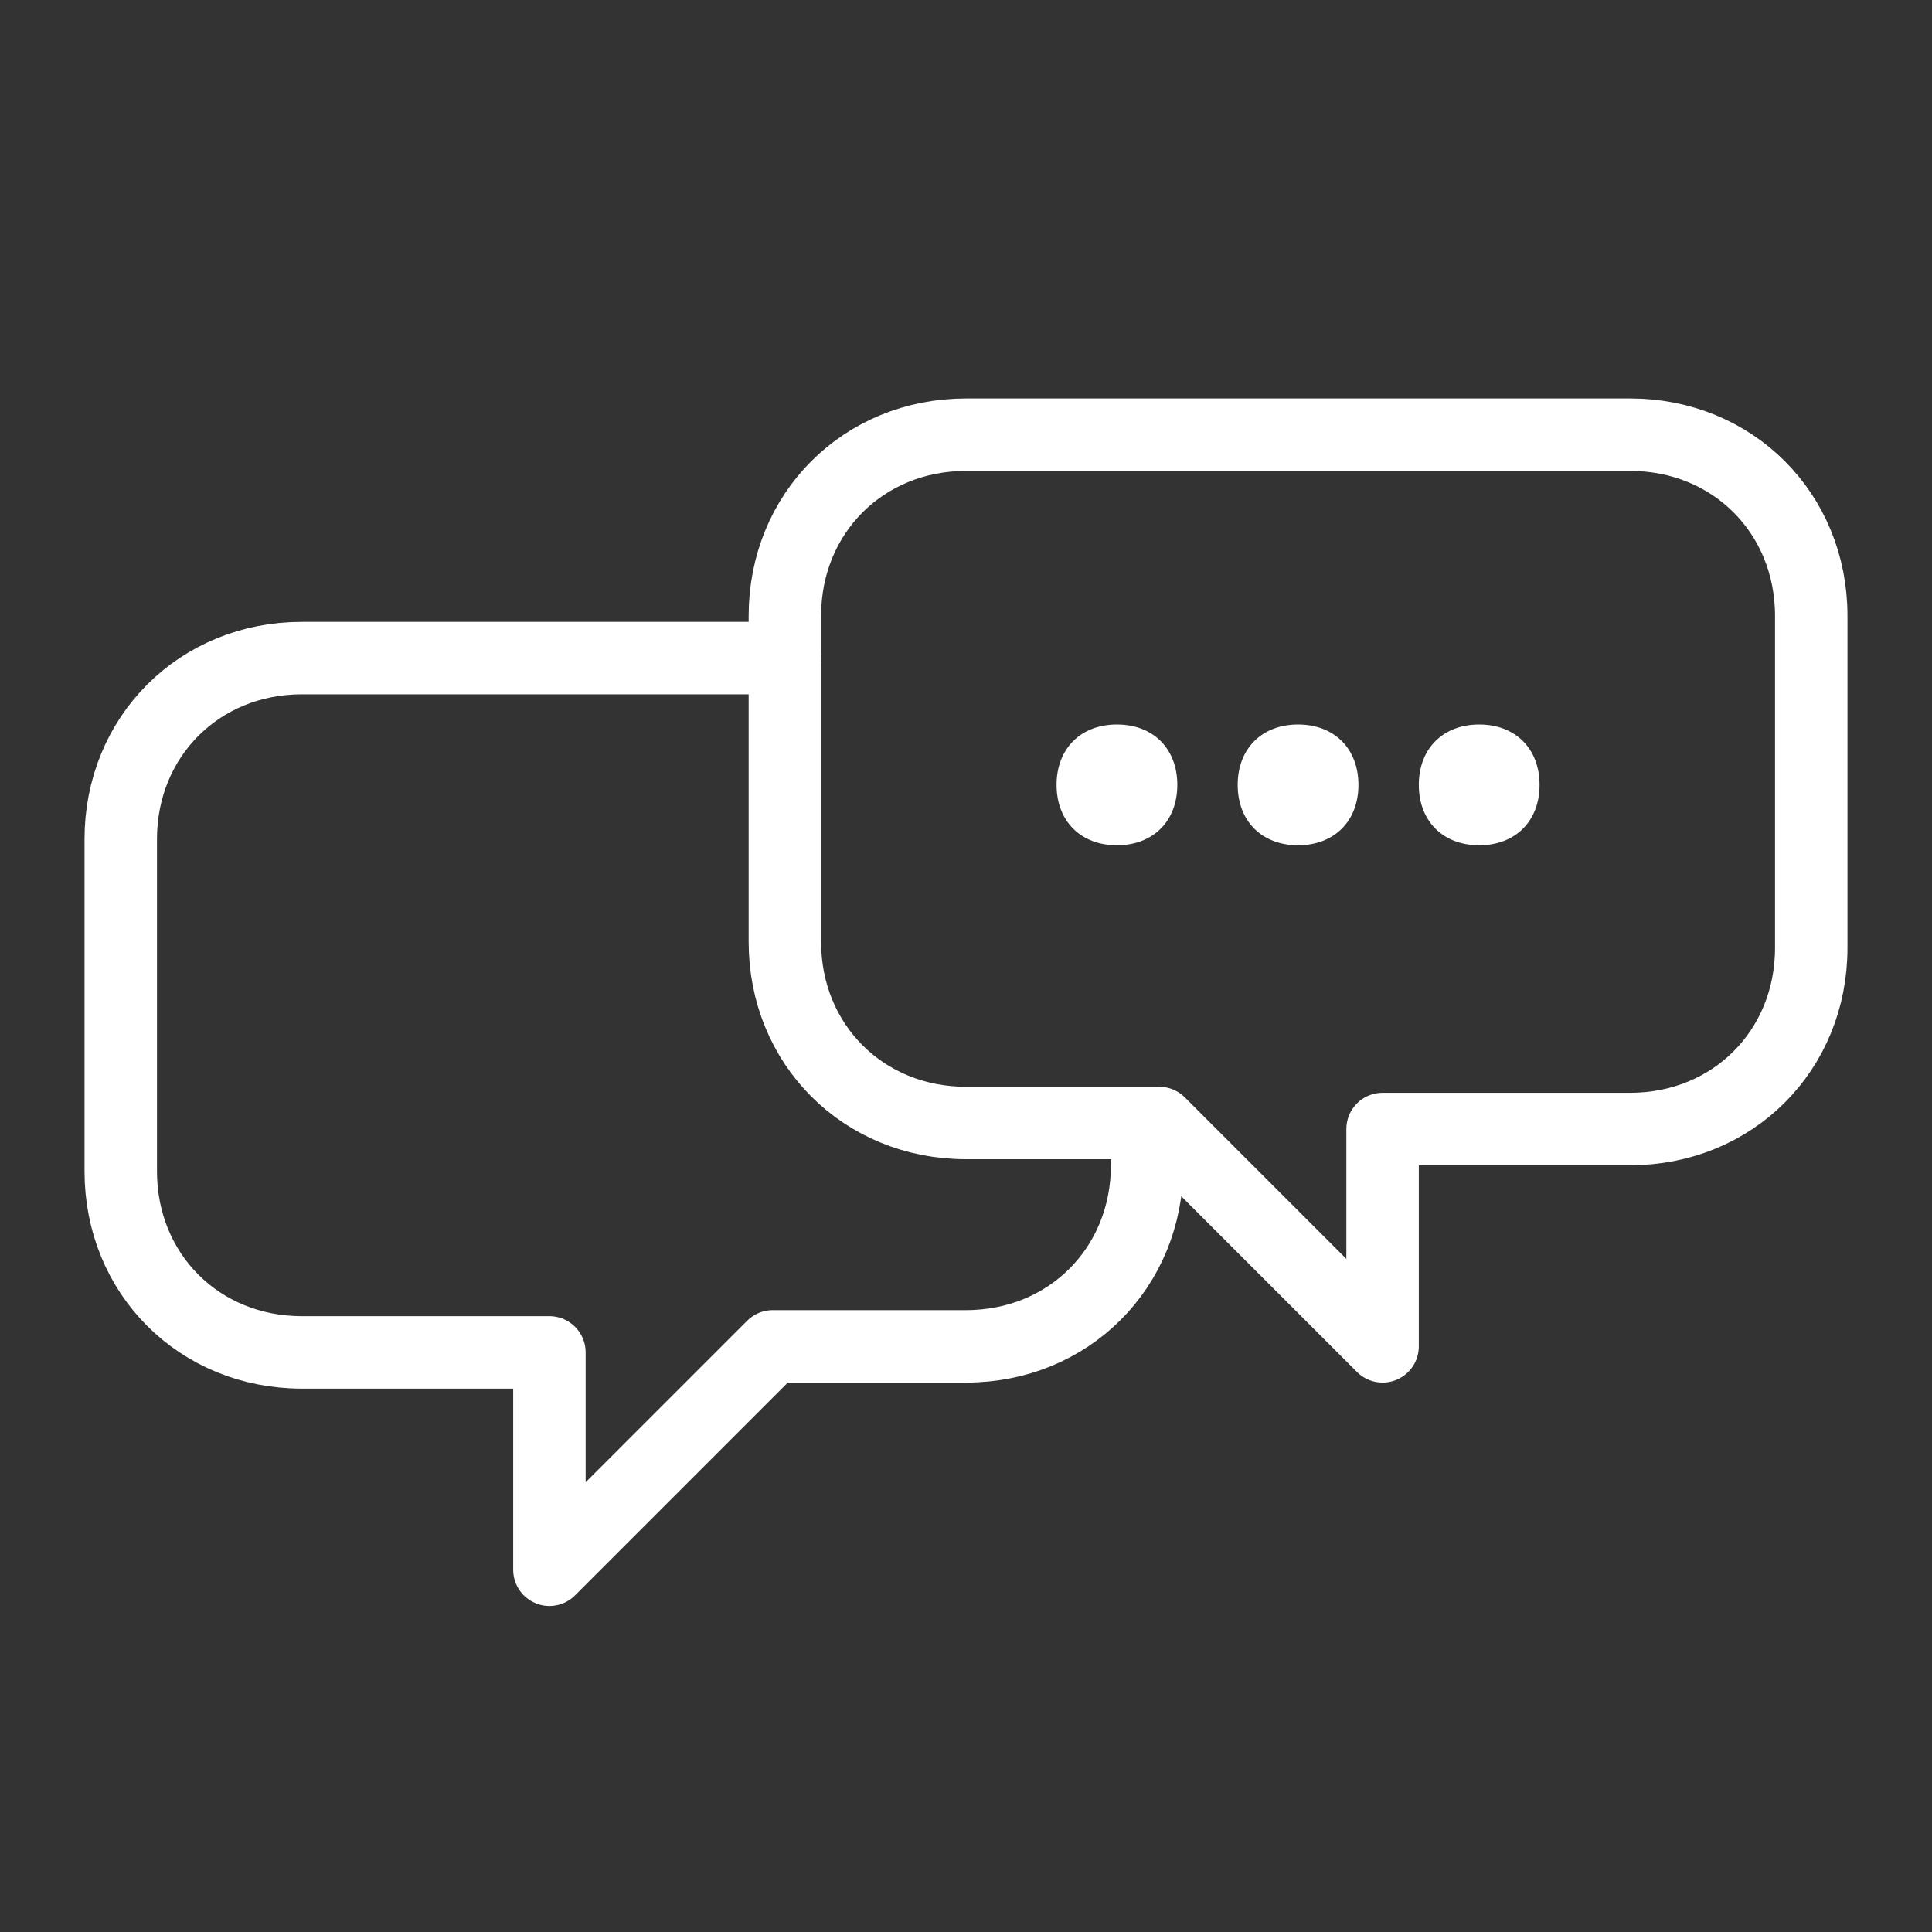
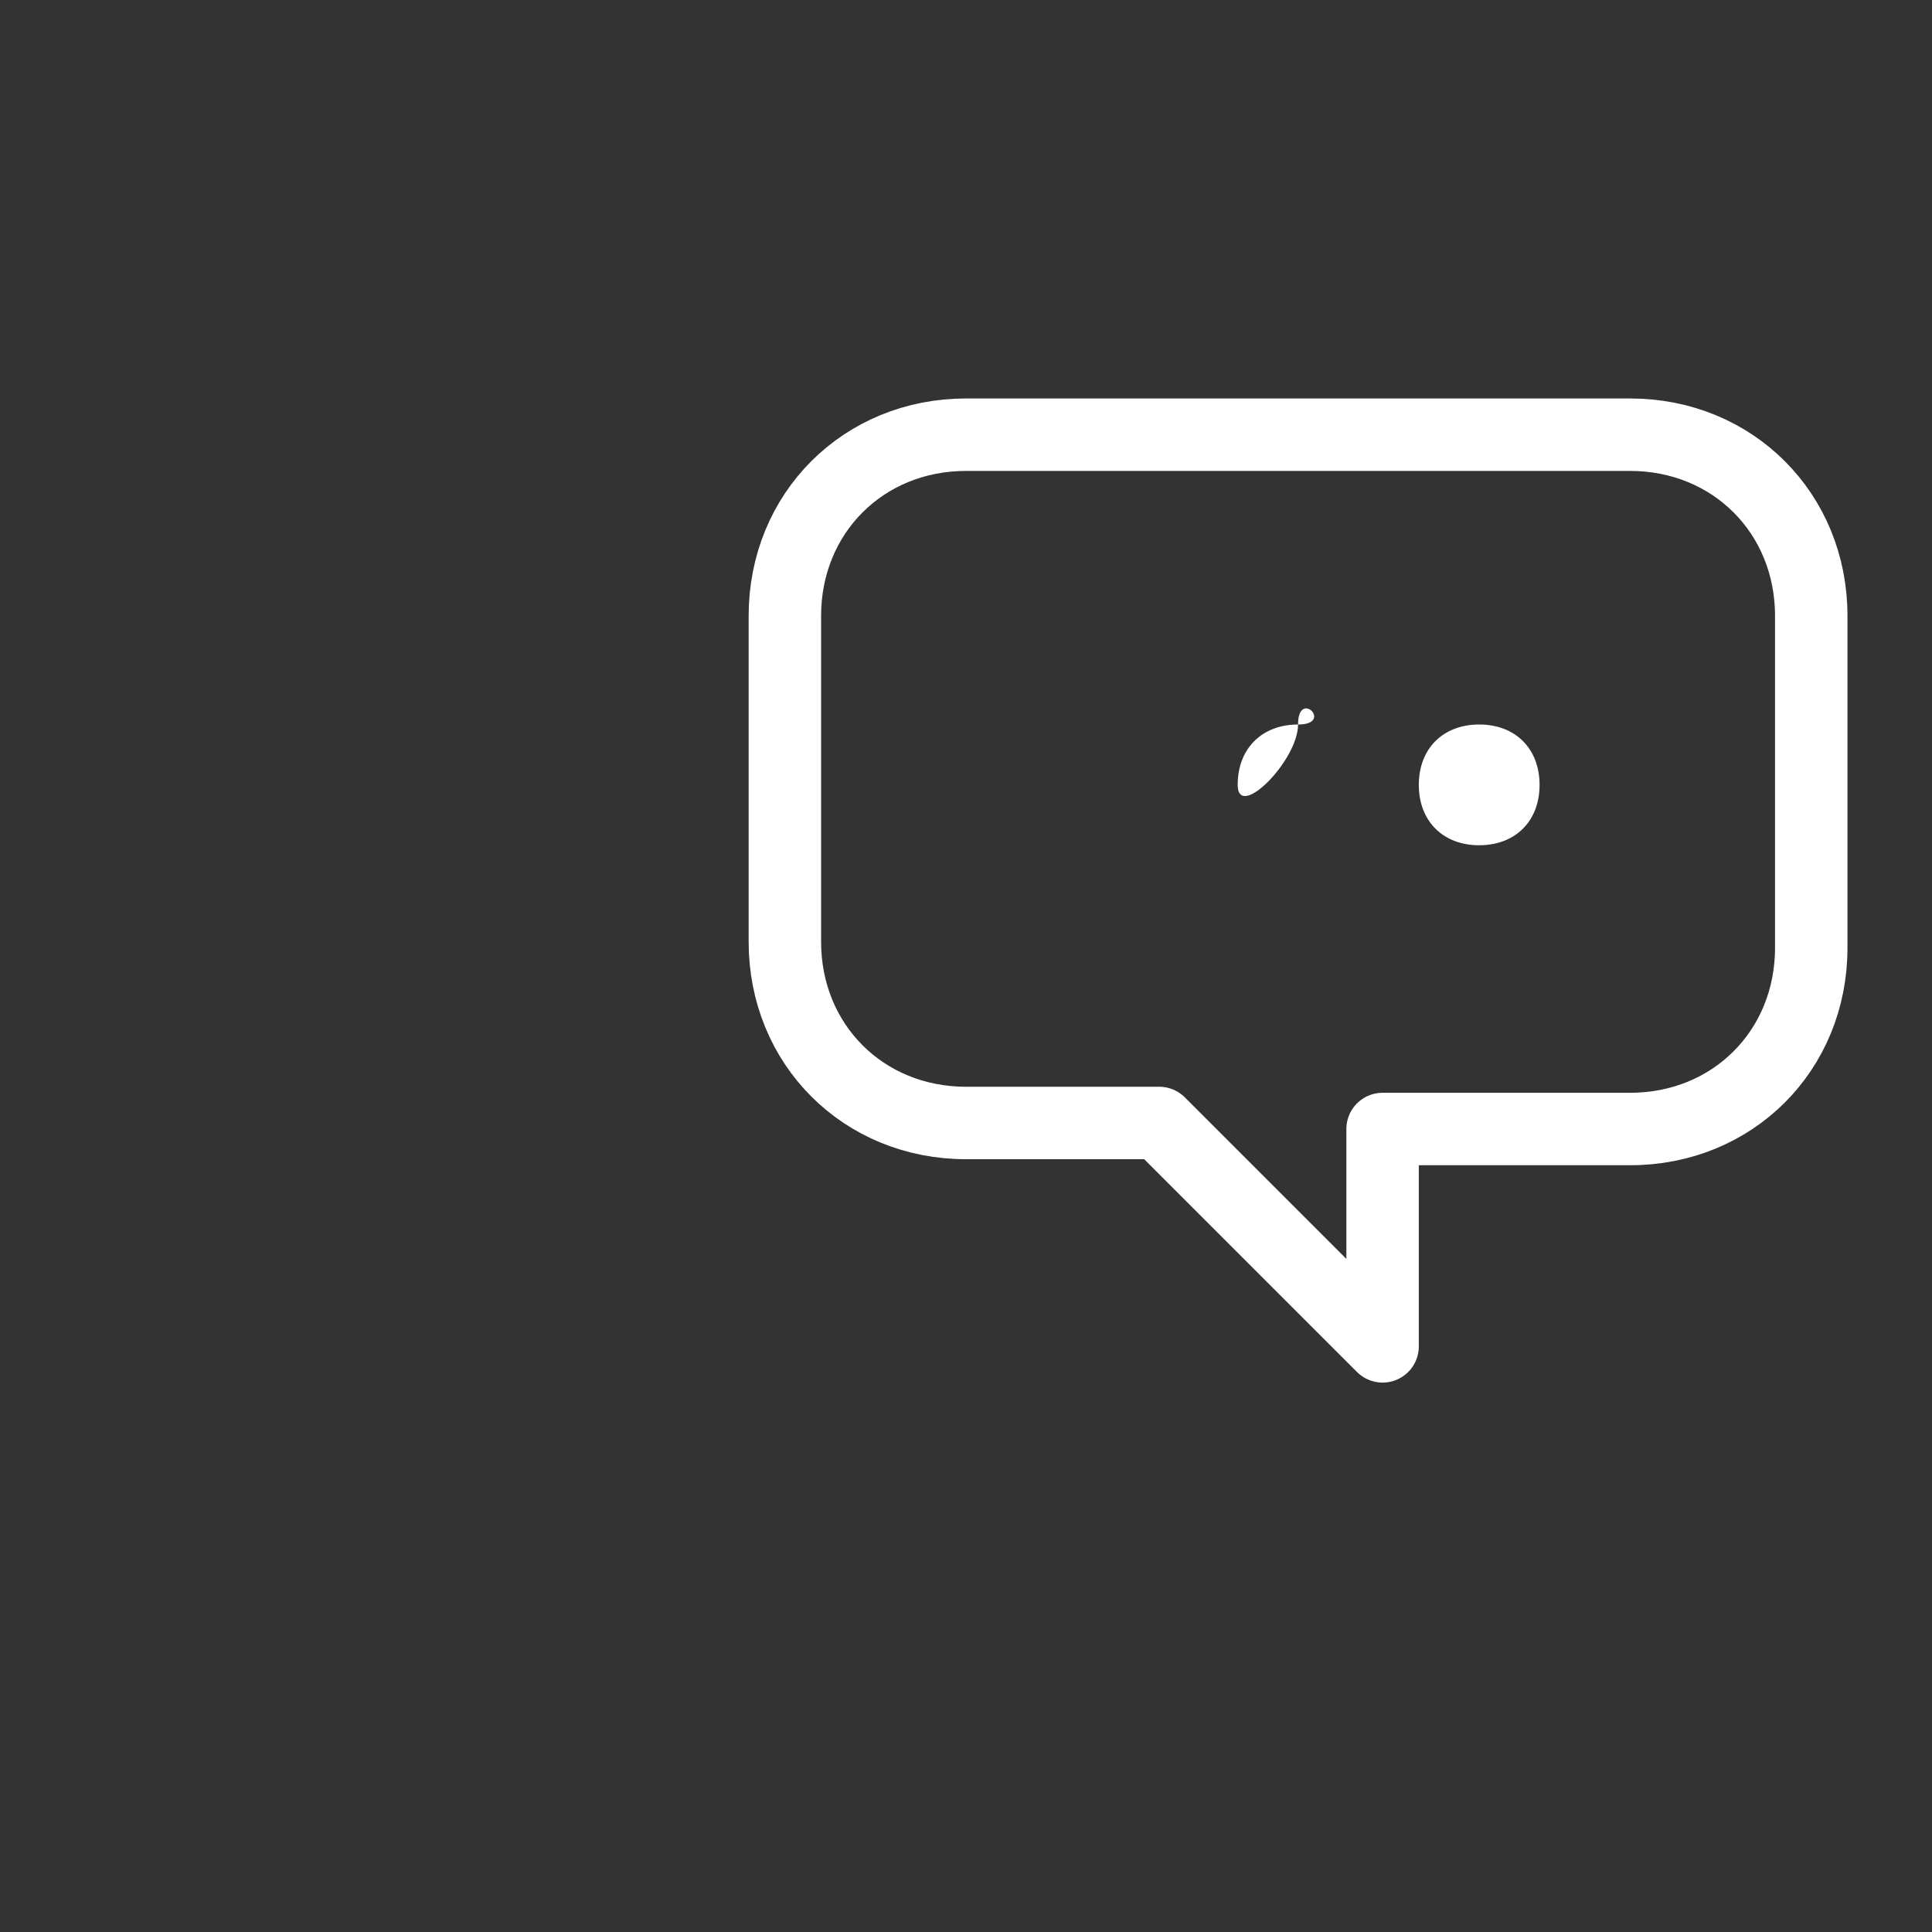
<svg xmlns="http://www.w3.org/2000/svg" version="1.1" id="Livello_1" x="0px" y="0px" viewBox="0 0 32 32" style="enable-background:new 0 0 32 32;" xml:space="preserve">
  <rect x="0" y="0" width="32" height="32" fill="#333333" stroke="none" />
  <style type="text/css">
	.st0{fill:none;stroke:#FFFFFF;stroke-width:1.2;stroke-linecap:round;stroke-linejoin:round;}
	.st1{fill:#FFFFFF;}
</style>
  <title>simplySite_table_icon</title>
  <path class="st0" d="M27,7.2H16c-1.7,0-3,1.3-3,3v5.4c0,1.7,1.3,3,3,3h3.2l3.7,3.7v-3.6H27c1.7,0,3-1.3,3-3v-5.5  C30,8.5,28.7,7.2,27,7.2C27,7.2,27,7.2,27,7.2z" />
-   <path class="st0" d="M19,19.3c0,1.7-1.3,3-3,3h-3.2L9.1,26v-3.6H5c-1.7,0-3-1.3-3-3v-5.5c0-1.7,1.3-3,3-3h8" />
-   <path class="st1" d="M21.5,12c-0.6,0-1,0.4-1,1s0.4,1,1,1s1-0.4,1-1S22.1,12,21.5,12z" />
+   <path class="st1" d="M21.5,12c-0.6,0-1,0.4-1,1s1-0.4,1-1S22.1,12,21.5,12z" />
  <path class="st1" d="M24.5,12c-0.6,0-1,0.4-1,1s0.4,1,1,1s1-0.4,1-1S25.1,12,24.5,12z" />
-   <path class="st1" d="M18.5,12c-0.6,0-1,0.4-1,1s0.4,1,1,1s1-0.4,1-1S19.1,12,18.5,12z" />
</svg>